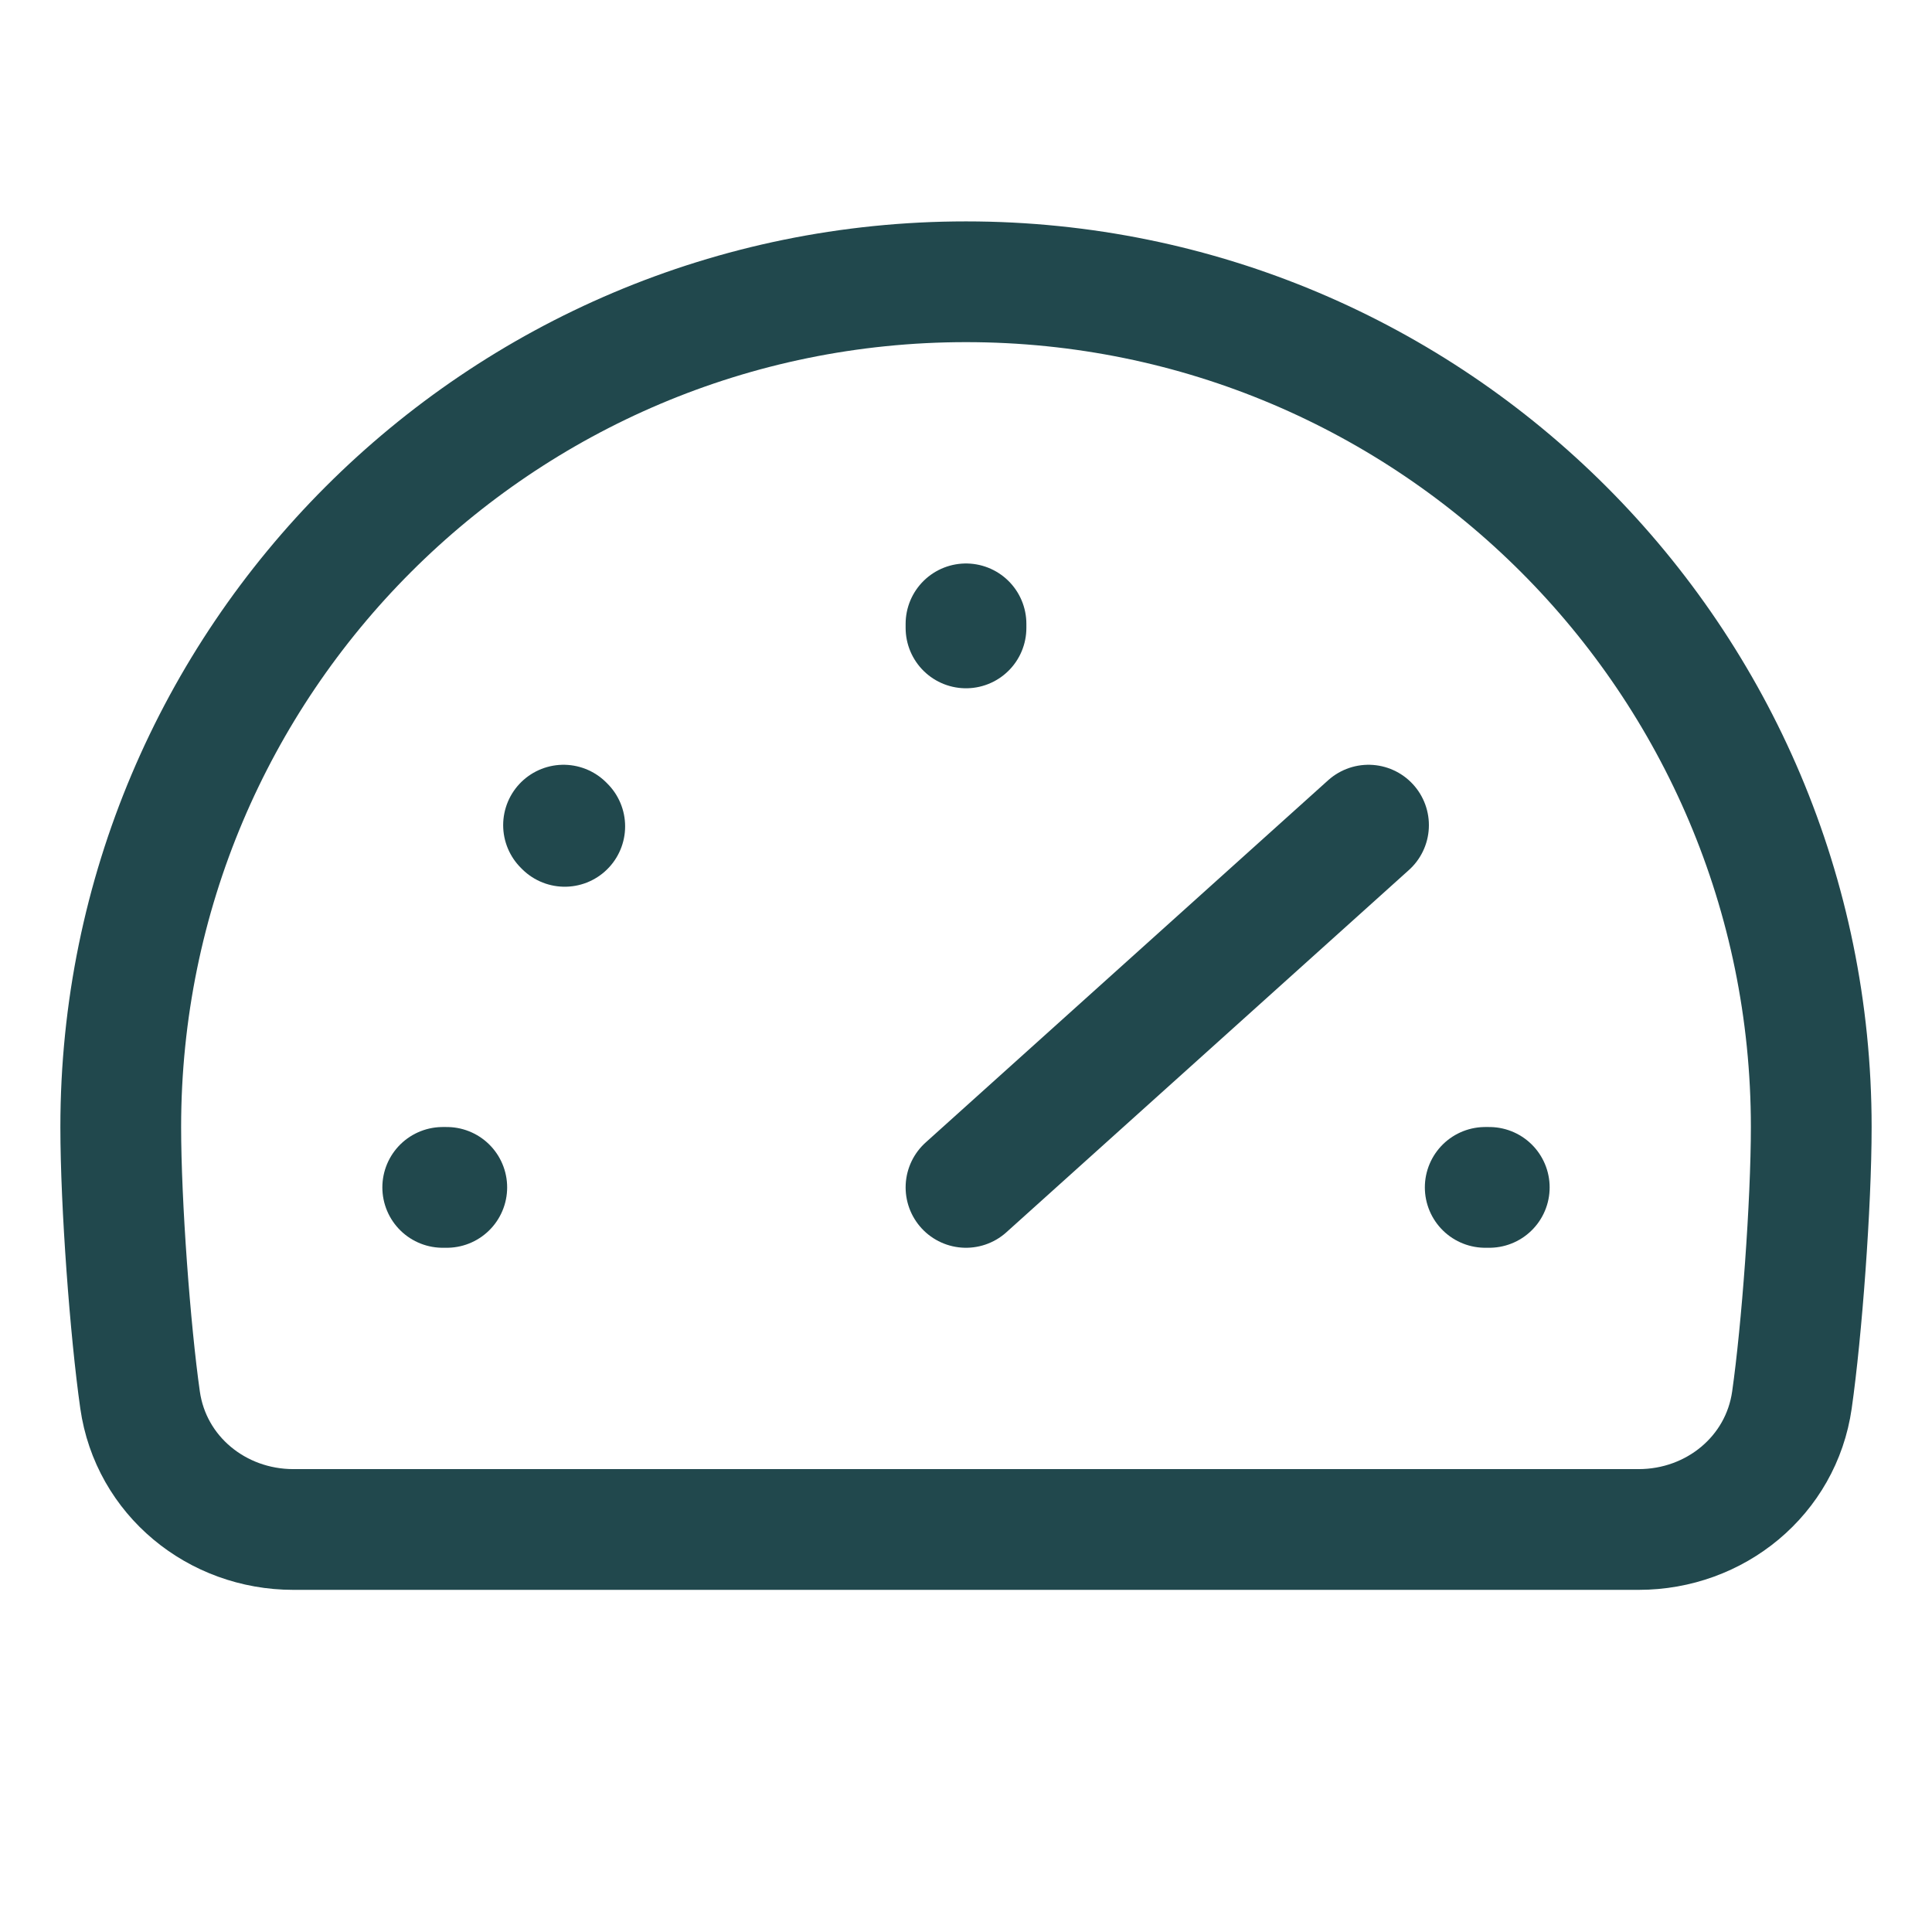
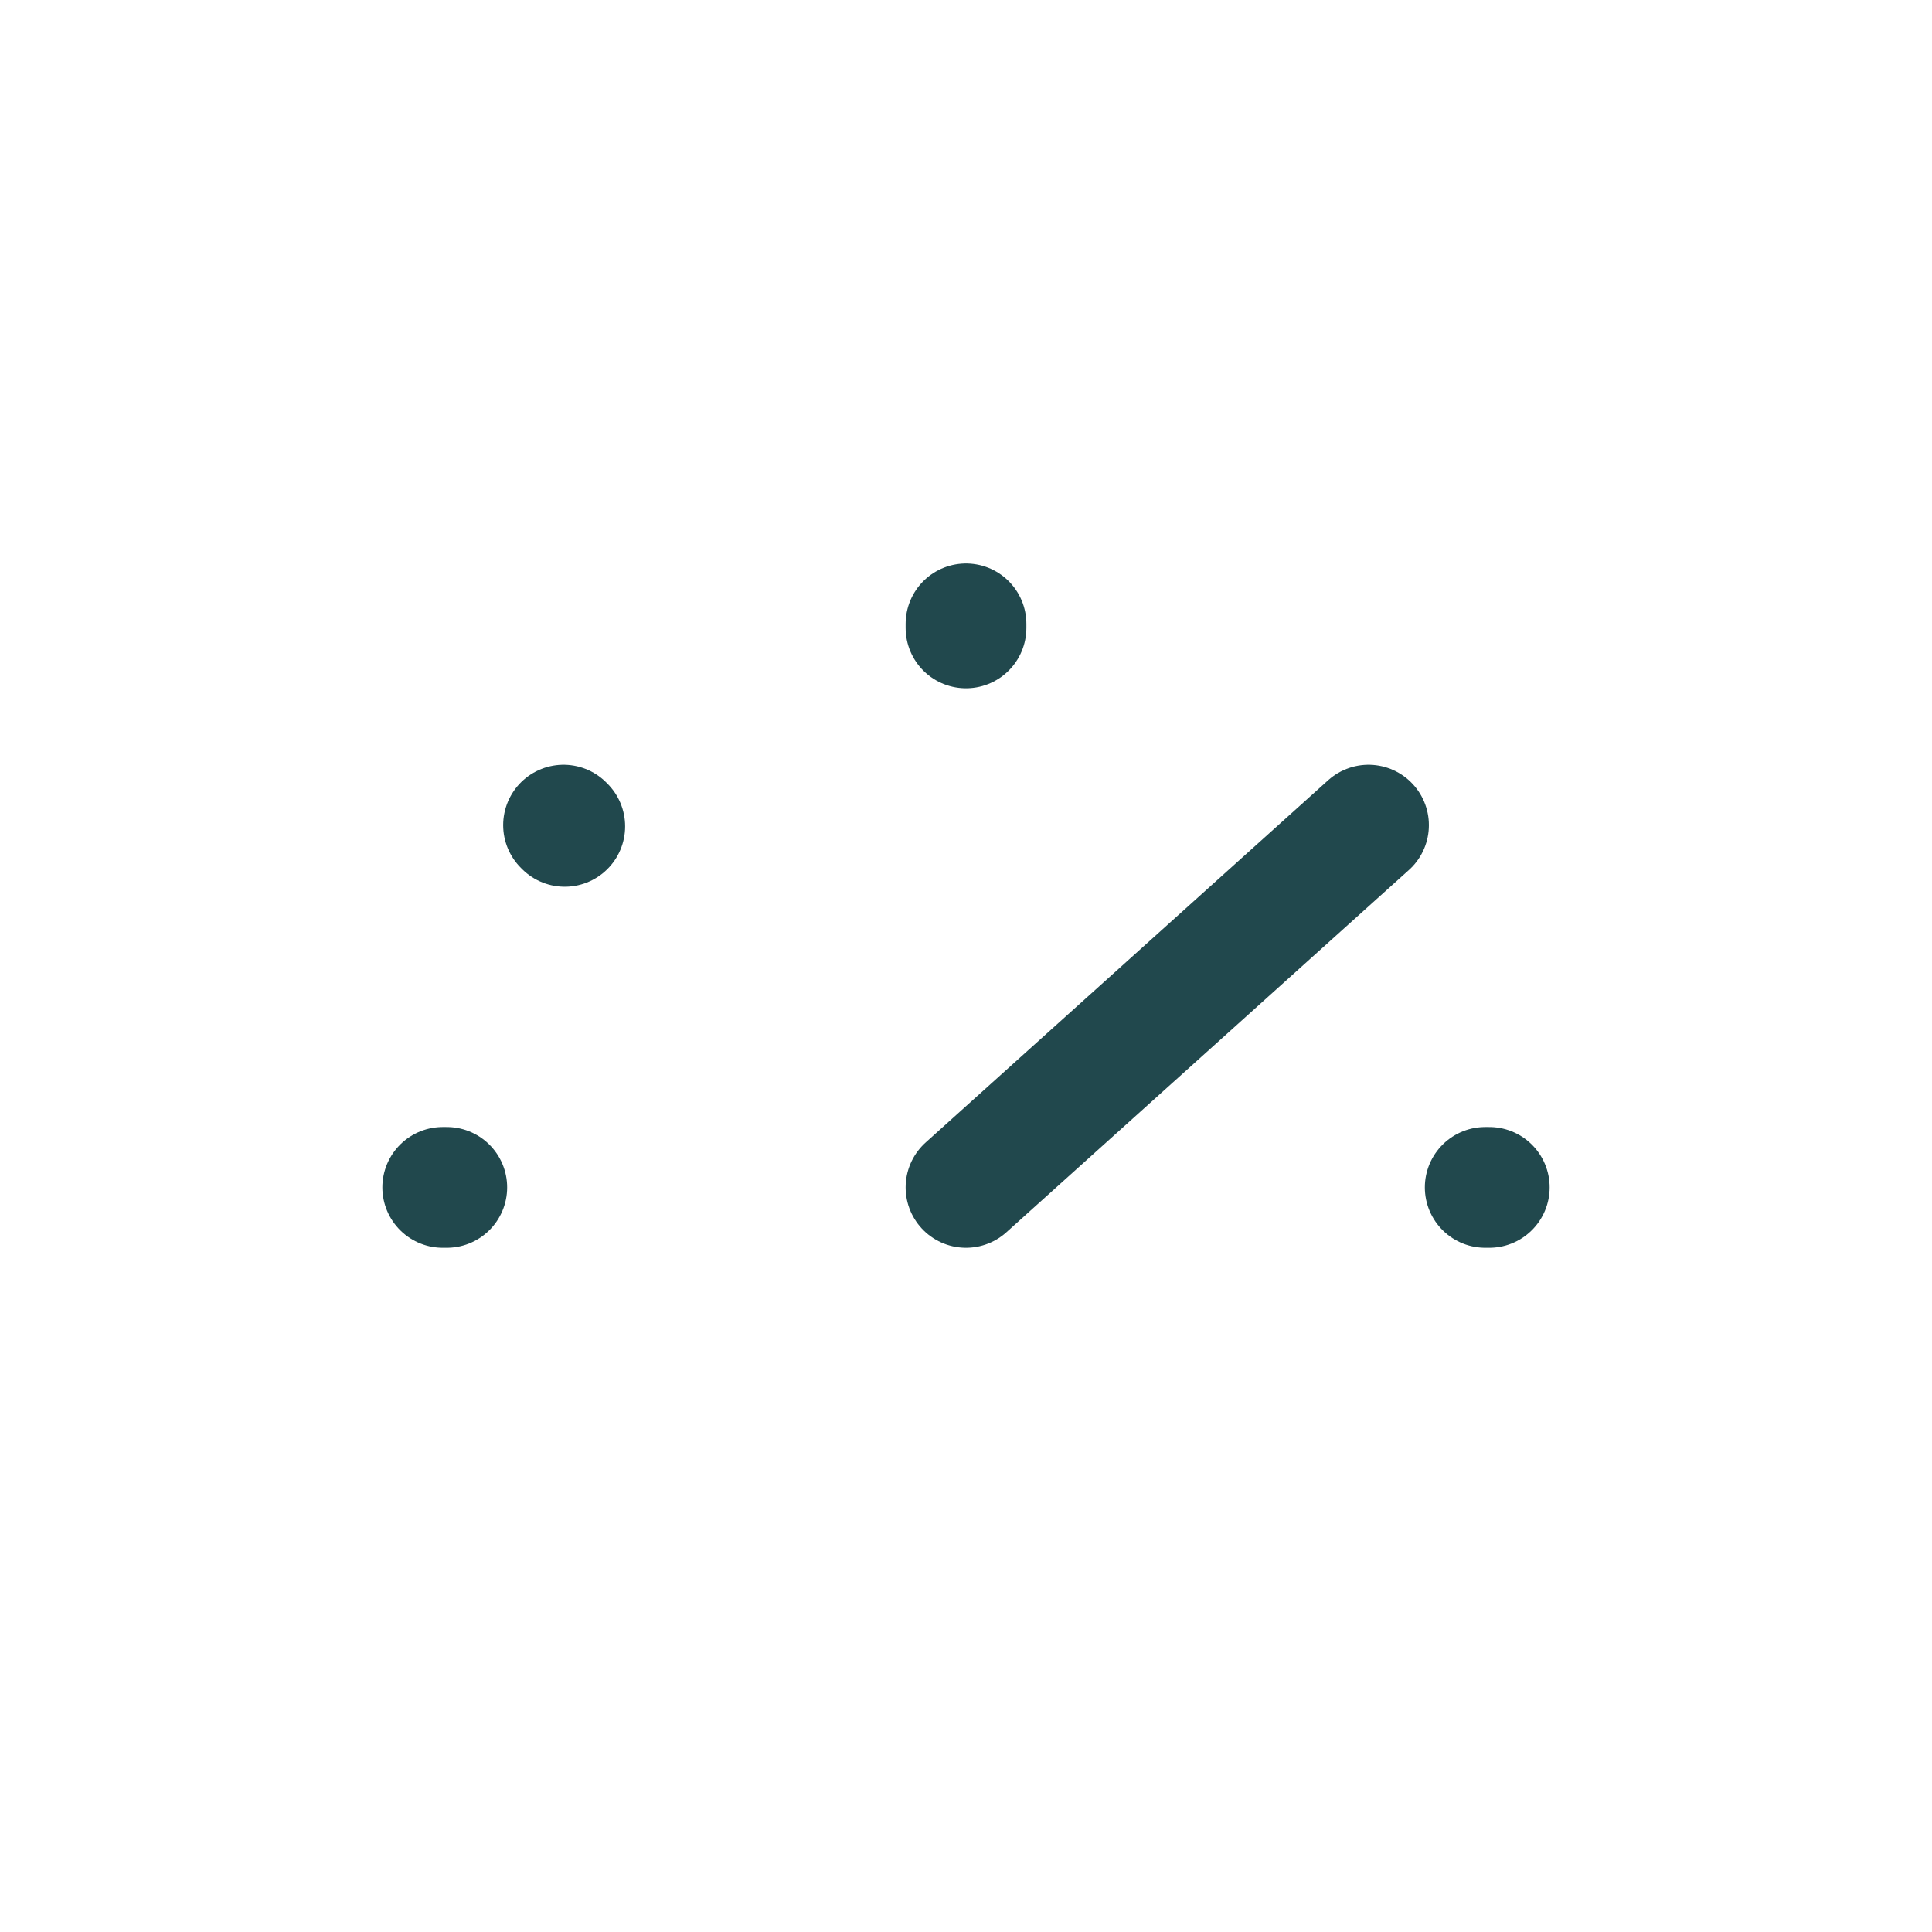
<svg xmlns="http://www.w3.org/2000/svg" width="32" height="32" viewBox="0 0 32 32" fill="none">
-   <path d="M16 4.667C23.732 4.667 30 10.935 30 18.667C30 19.945 29.843 22.044 29.68 23.188C29.501 24.442 28.409 25.333 27.142 25.333H4.858C3.591 25.333 2.499 24.442 2.32 23.188C2.157 22.044 2 19.945 2 18.667C2 10.935 8.268 4.667 16 4.667Z" stroke="#21484D" stroke-width="2" />
  <path d="M22.667 13.667L16 19.667M16 10.4V10.333M7.4 19.667H7.333M24.6 19.667H24.667M9.334 13.667L9.354 13.687" stroke="#21484D" stroke-width="2" stroke-linecap="round" />
</svg>